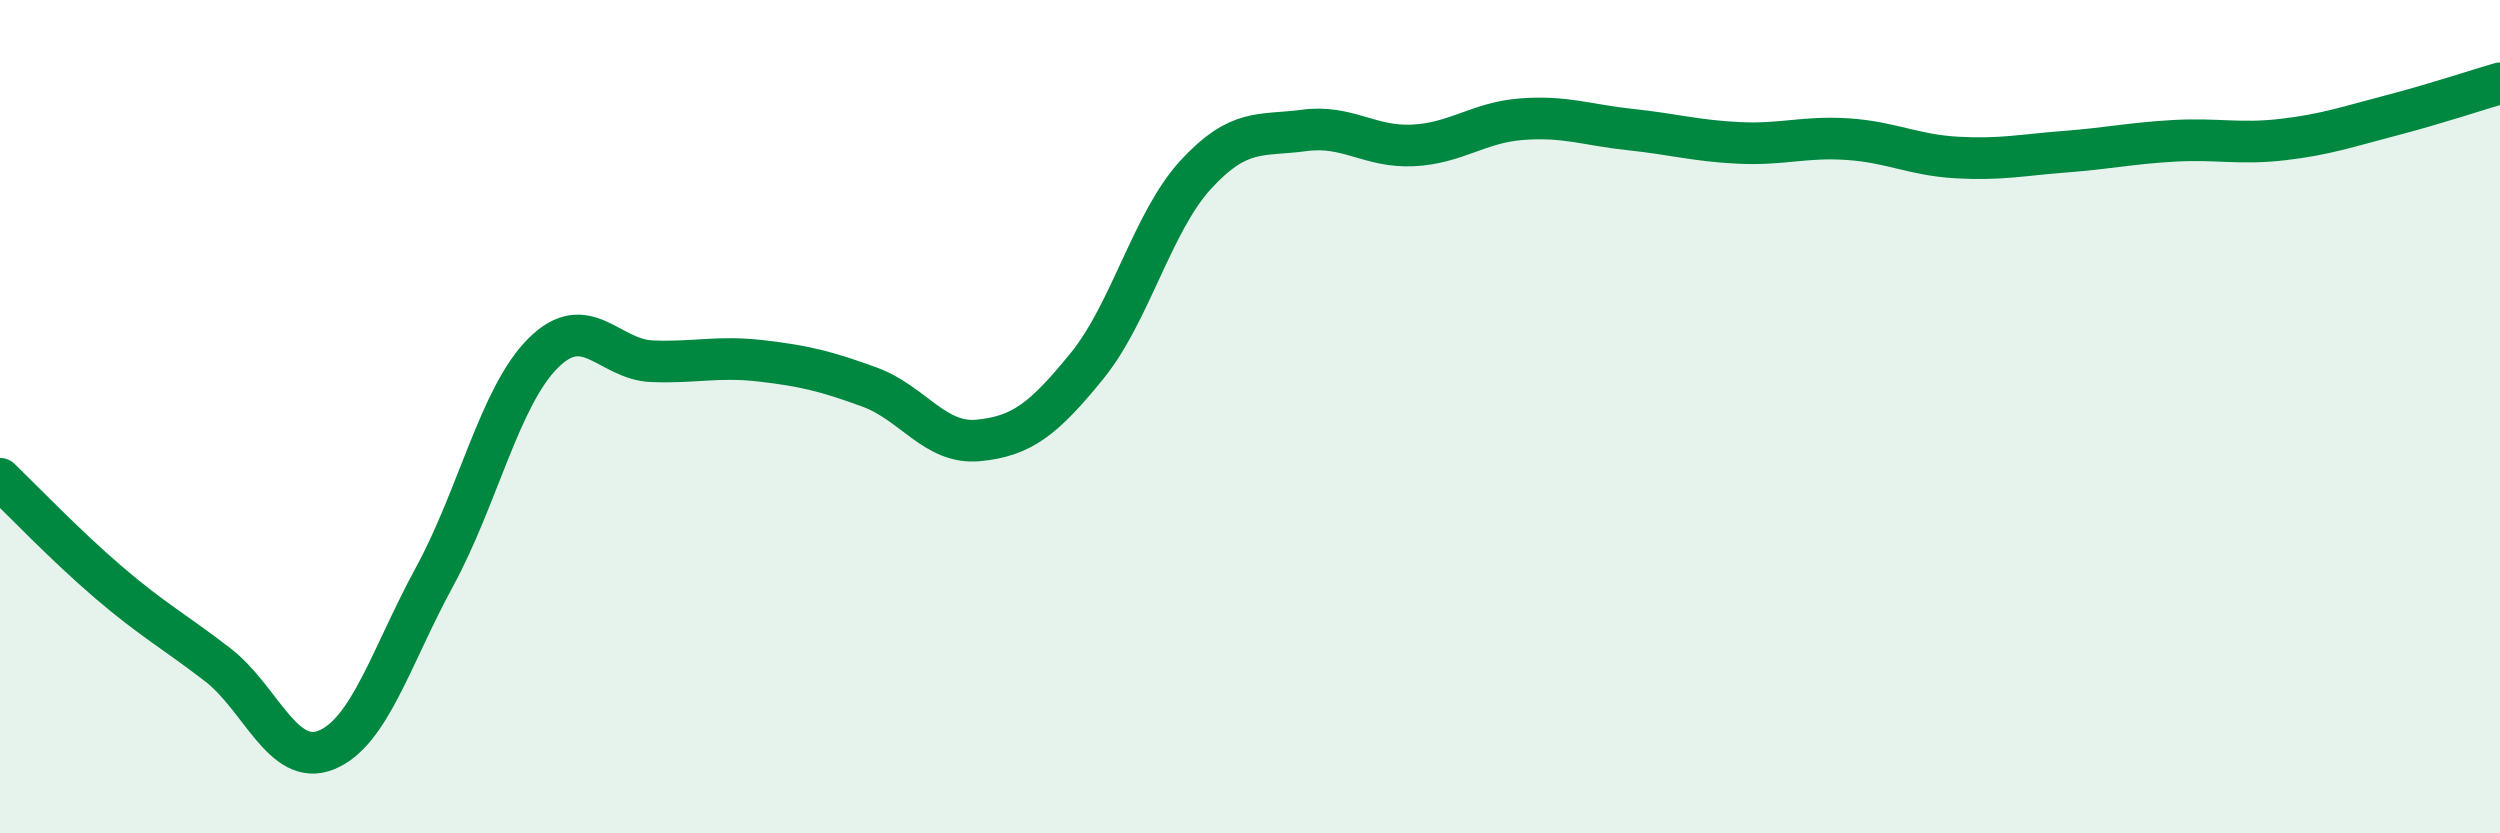
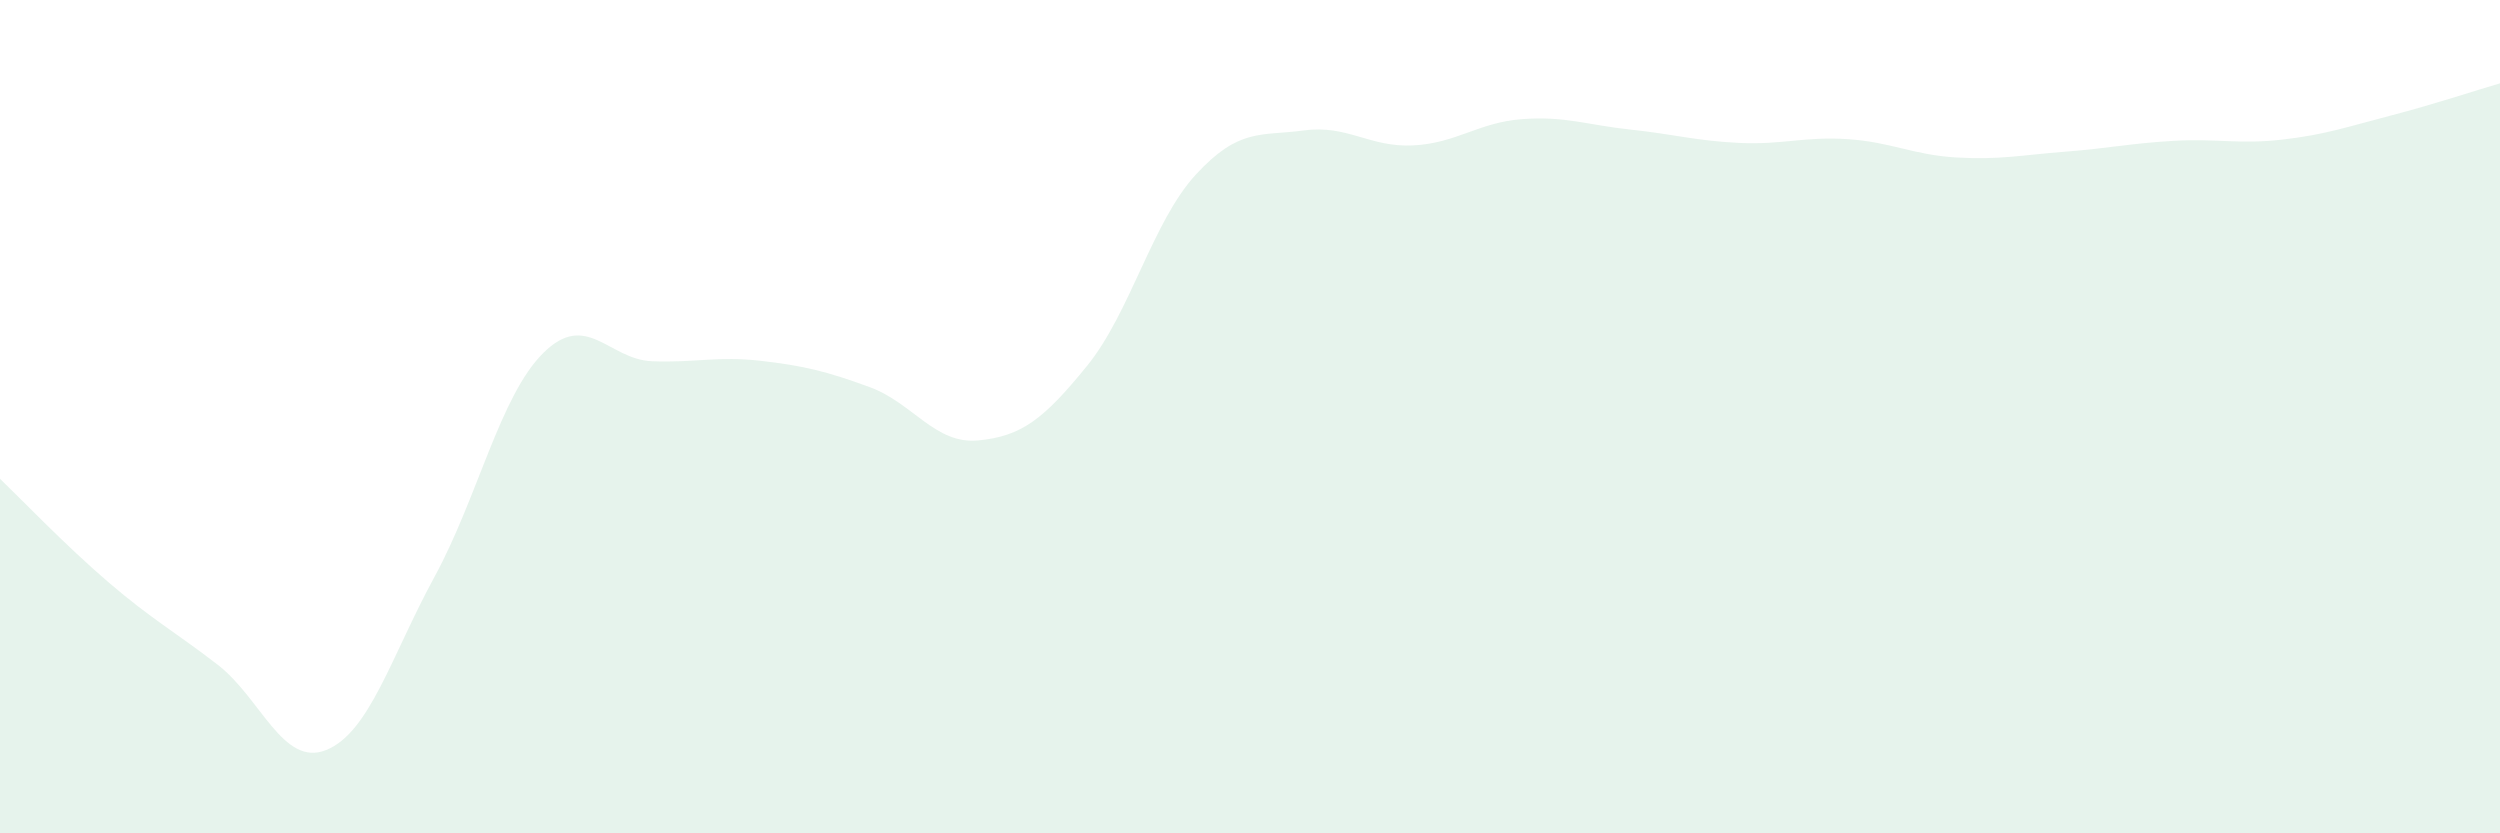
<svg xmlns="http://www.w3.org/2000/svg" width="60" height="20" viewBox="0 0 60 20">
  <path d="M 0,11.49 C 0.52,11.99 1.57,13.09 2.61,13.98 C 3.65,14.87 4.18,15.15 5.22,15.95 C 6.26,16.75 6.79,18.42 7.83,18 C 8.87,17.58 9.39,15.75 10.43,13.84 C 11.47,11.93 12,9.5 13.04,8.47 C 14.08,7.44 14.61,8.63 15.65,8.67 C 16.69,8.71 17.22,8.54 18.26,8.66 C 19.3,8.78 19.83,8.91 20.87,9.29 C 21.91,9.67 22.44,10.67 23.48,10.57 C 24.52,10.47 25.05,10.06 26.09,8.78 C 27.13,7.5 27.66,5.32 28.7,4.19 C 29.74,3.06 30.26,3.27 31.3,3.13 C 32.34,2.99 32.87,3.54 33.91,3.49 C 34.95,3.44 35.48,2.94 36.52,2.86 C 37.56,2.78 38.09,3 39.13,3.11 C 40.17,3.22 40.7,3.38 41.74,3.43 C 42.78,3.48 43.31,3.27 44.35,3.34 C 45.39,3.41 45.92,3.72 46.96,3.78 C 48,3.84 48.53,3.72 49.57,3.64 C 50.61,3.56 51.13,3.44 52.17,3.38 C 53.21,3.32 53.74,3.47 54.78,3.35 C 55.82,3.23 56.35,3.04 57.39,2.77 C 58.43,2.5 59.48,2.15 60,2L60 20L0 20Z" fill="#008740" opacity="0.1" stroke-linecap="round" stroke-linejoin="round" />
-   <path d="M 0,11.49 C 0.52,11.99 1.57,13.09 2.61,13.98 C 3.65,14.87 4.18,15.15 5.22,15.95 C 6.26,16.75 6.79,18.42 7.83,18 C 8.87,17.58 9.39,15.75 10.43,13.84 C 11.47,11.93 12,9.5 13.04,8.47 C 14.08,7.44 14.61,8.63 15.65,8.67 C 16.69,8.71 17.22,8.54 18.26,8.66 C 19.3,8.78 19.83,8.91 20.87,9.29 C 21.91,9.67 22.44,10.67 23.48,10.57 C 24.52,10.47 25.05,10.06 26.09,8.78 C 27.13,7.5 27.66,5.32 28.7,4.19 C 29.74,3.06 30.26,3.27 31.3,3.13 C 32.34,2.99 32.87,3.54 33.91,3.49 C 34.95,3.44 35.48,2.94 36.52,2.86 C 37.56,2.78 38.09,3 39.13,3.11 C 40.17,3.22 40.7,3.38 41.74,3.43 C 42.78,3.48 43.31,3.27 44.35,3.34 C 45.39,3.41 45.92,3.72 46.96,3.78 C 48,3.84 48.53,3.72 49.57,3.64 C 50.61,3.56 51.13,3.44 52.17,3.38 C 53.21,3.32 53.74,3.47 54.78,3.35 C 55.82,3.23 56.35,3.04 57.39,2.77 C 58.43,2.5 59.48,2.15 60,2" stroke="#008740" stroke-width="1" fill="none" stroke-linecap="round" stroke-linejoin="round" />
</svg>